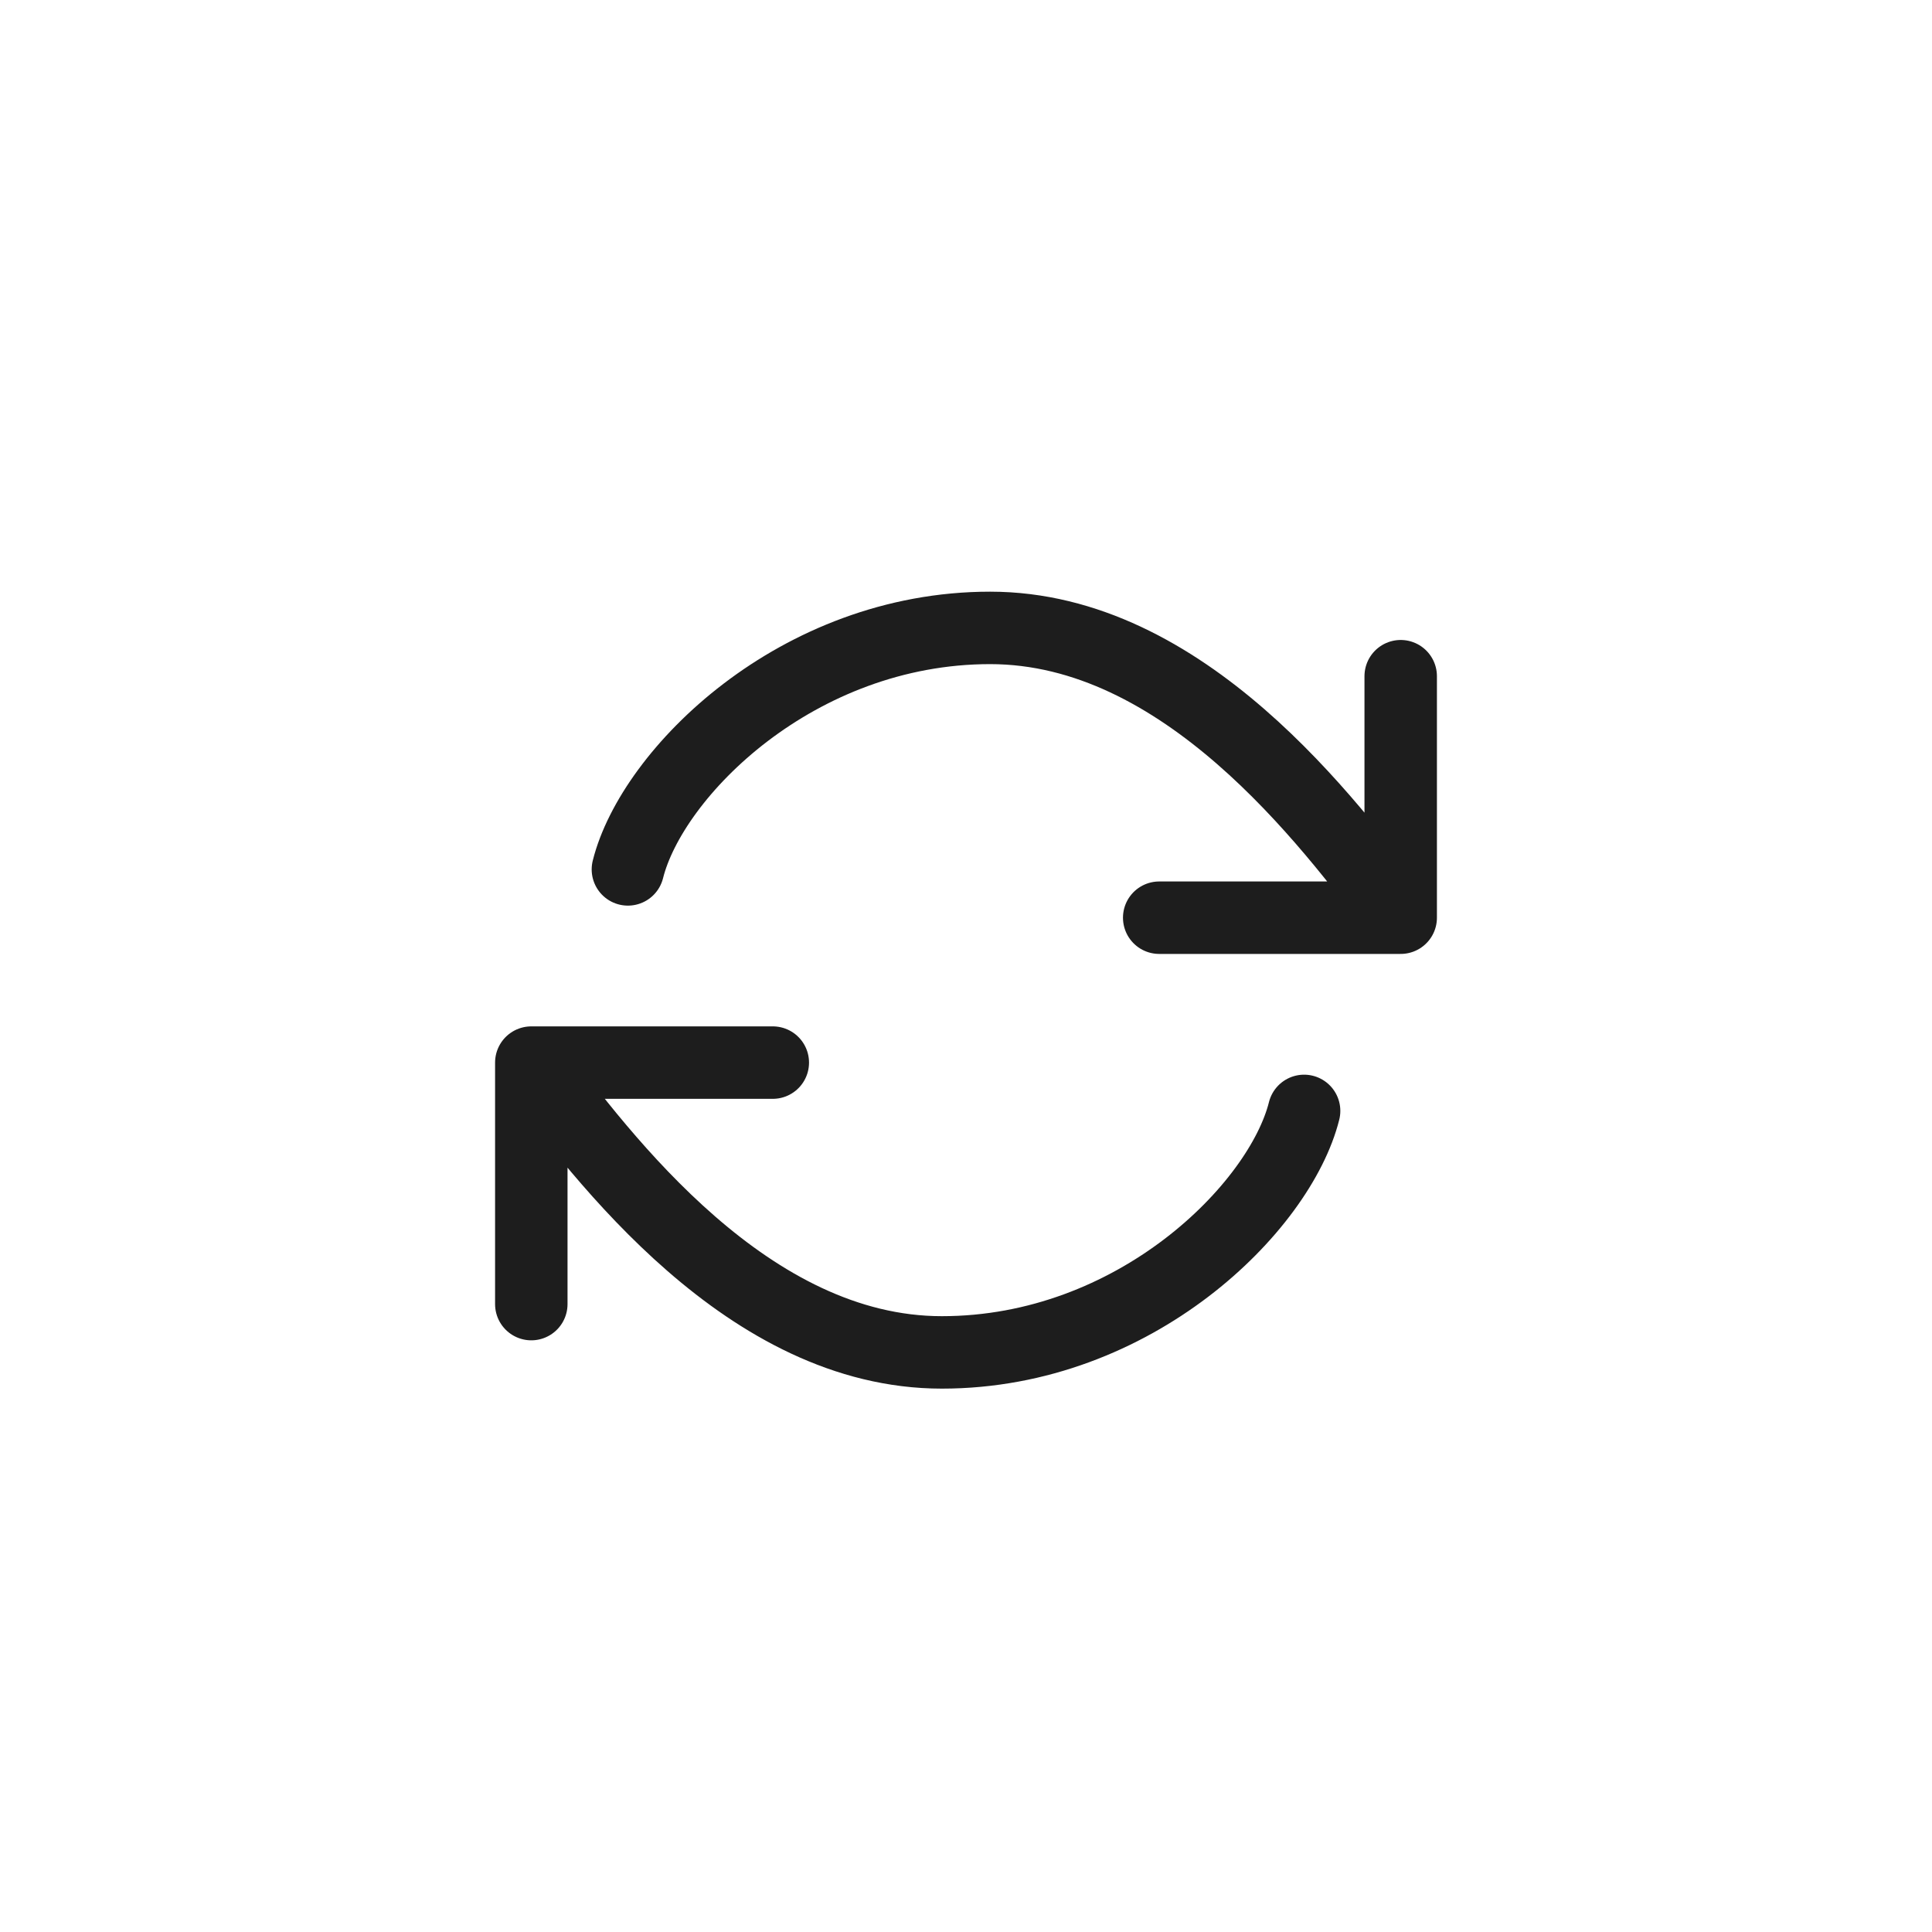
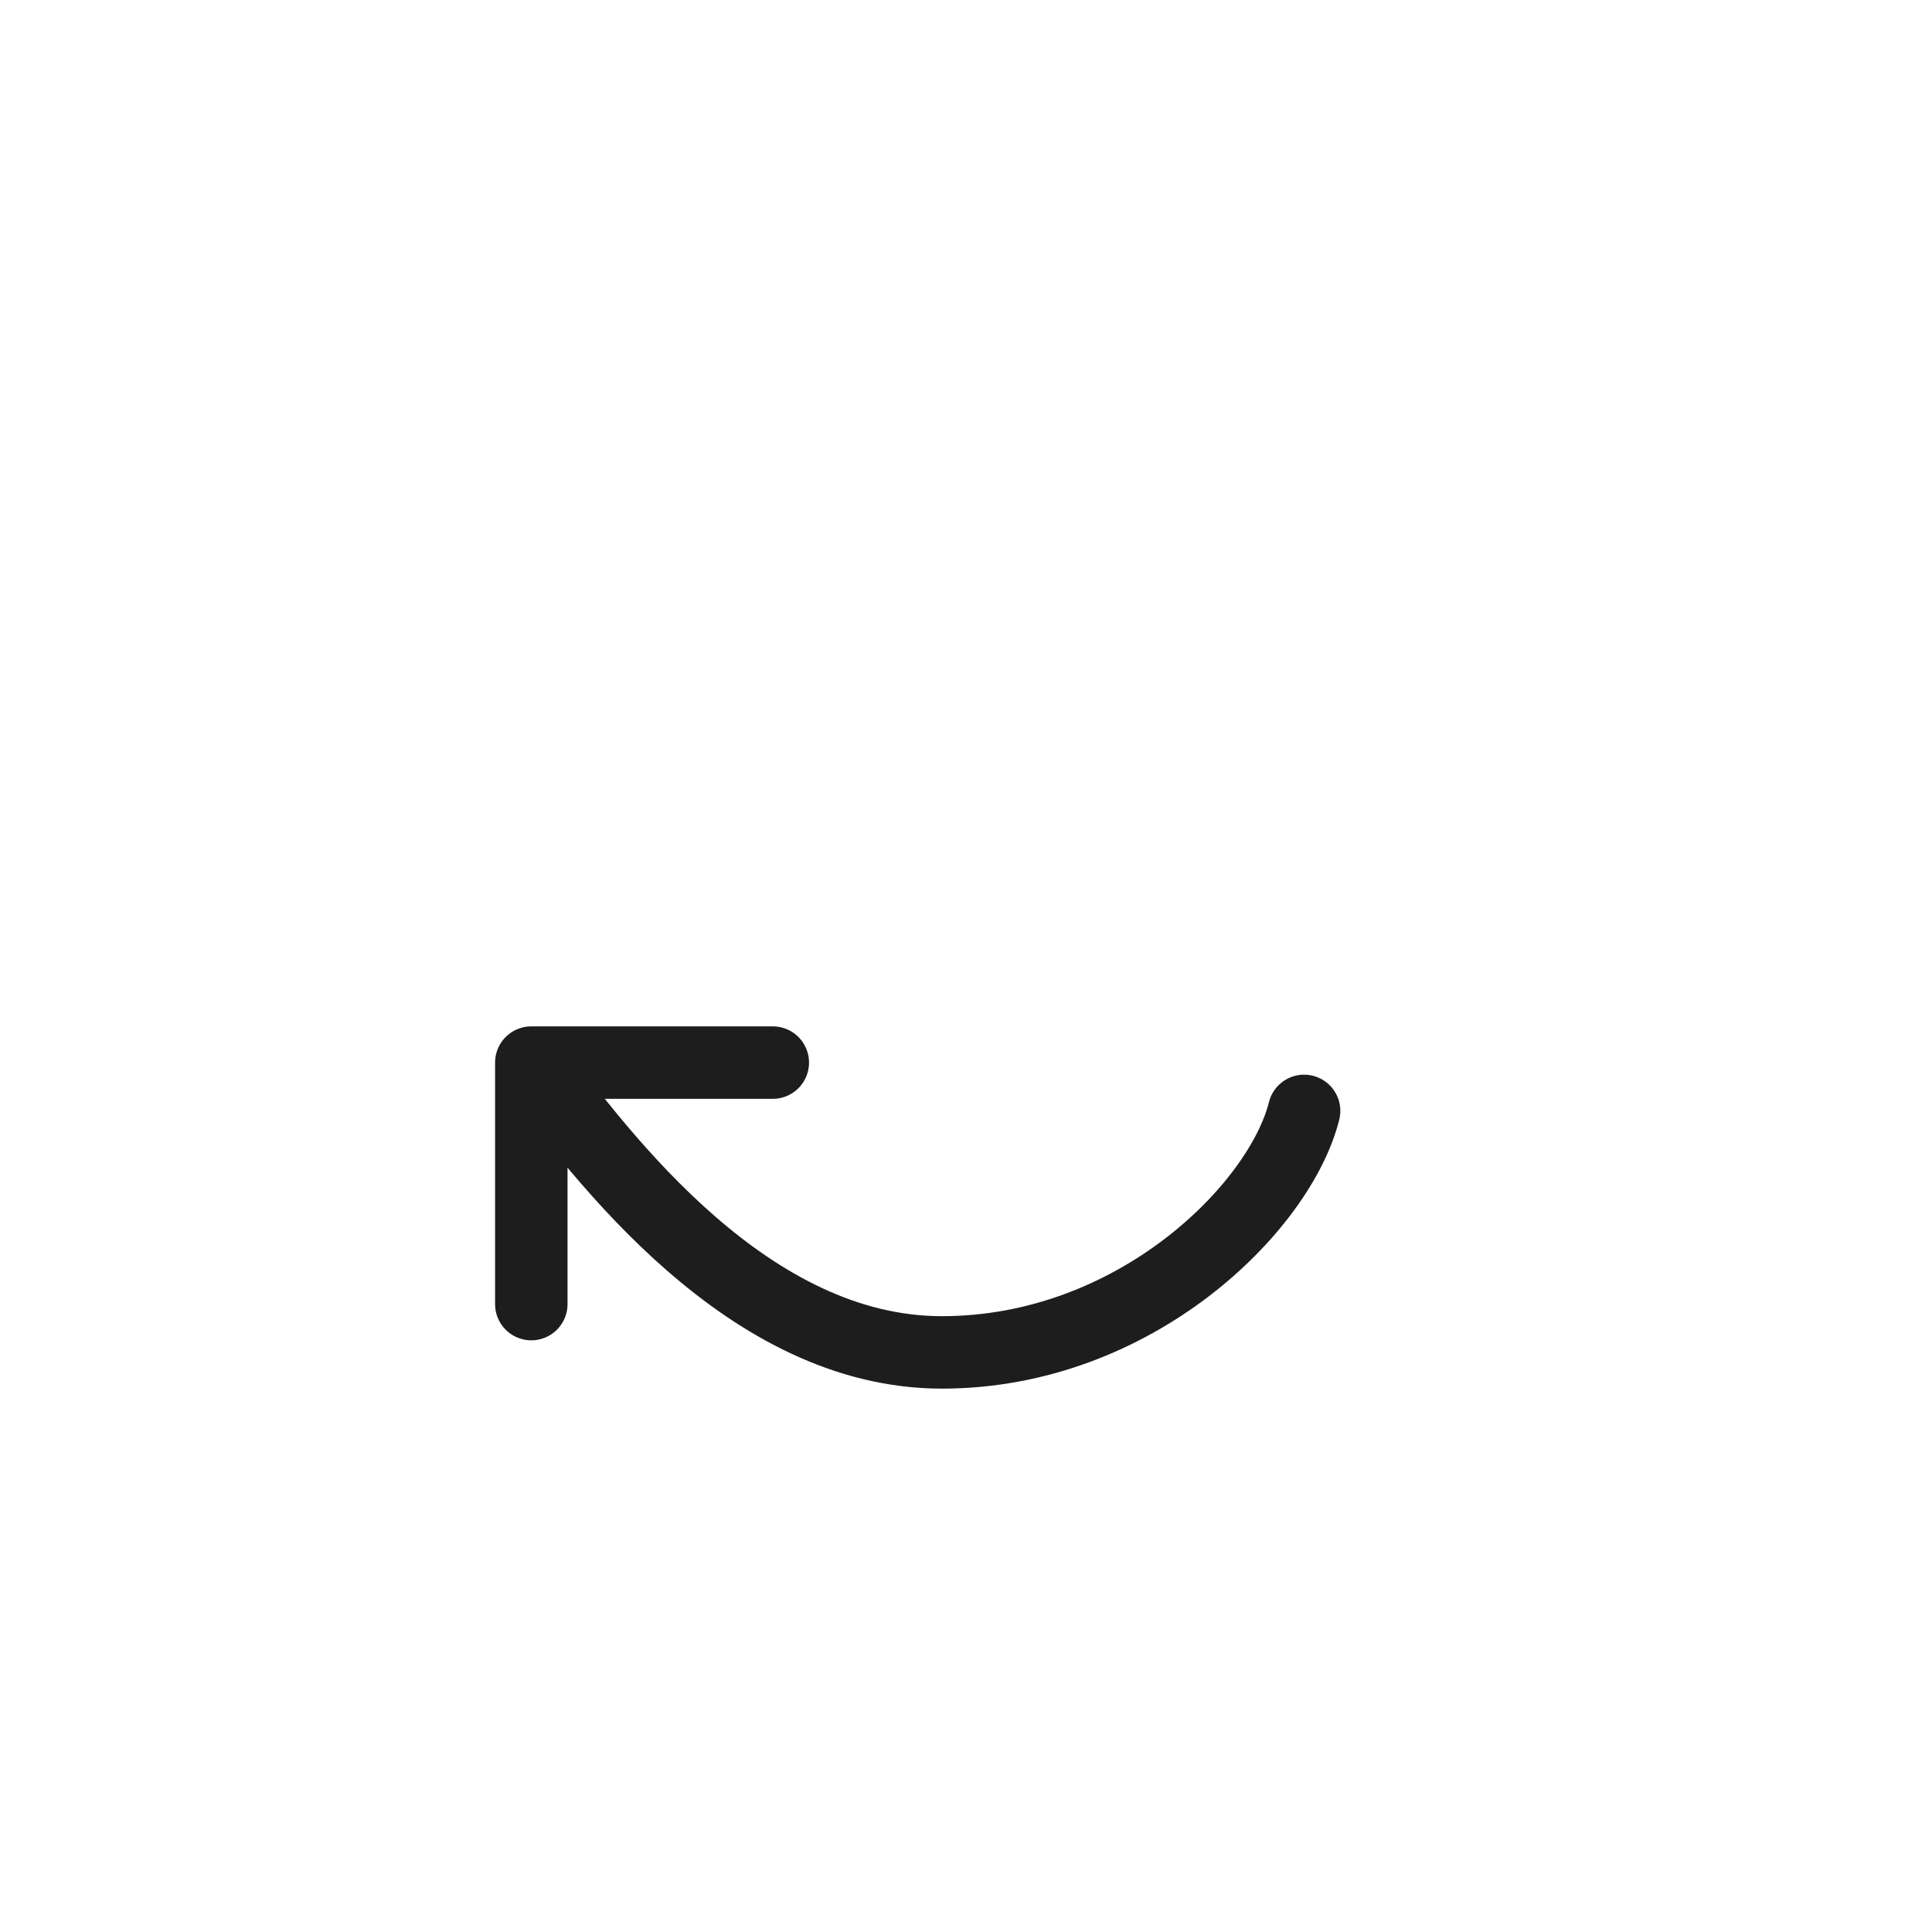
<svg xmlns="http://www.w3.org/2000/svg" width="40" height="40" viewBox="0 0 40 40" fill="none">
  <path d="M11 22C12.5 24 15.5 28 19.5 28C23.5 28 26.5 25 27 23M11 22H16M11 22V27" stroke="#1D1D1D" stroke-width="1.5" stroke-linecap="round" stroke-linejoin="round" />
-   <path d="M29 19C27.5 17 24.5 13 20.5 13C16.5 13 13.5 16 13 18M29 19H24M29 19V14" stroke="#1D1D1D" stroke-width="1.5" stroke-linecap="round" stroke-linejoin="round" />
</svg>